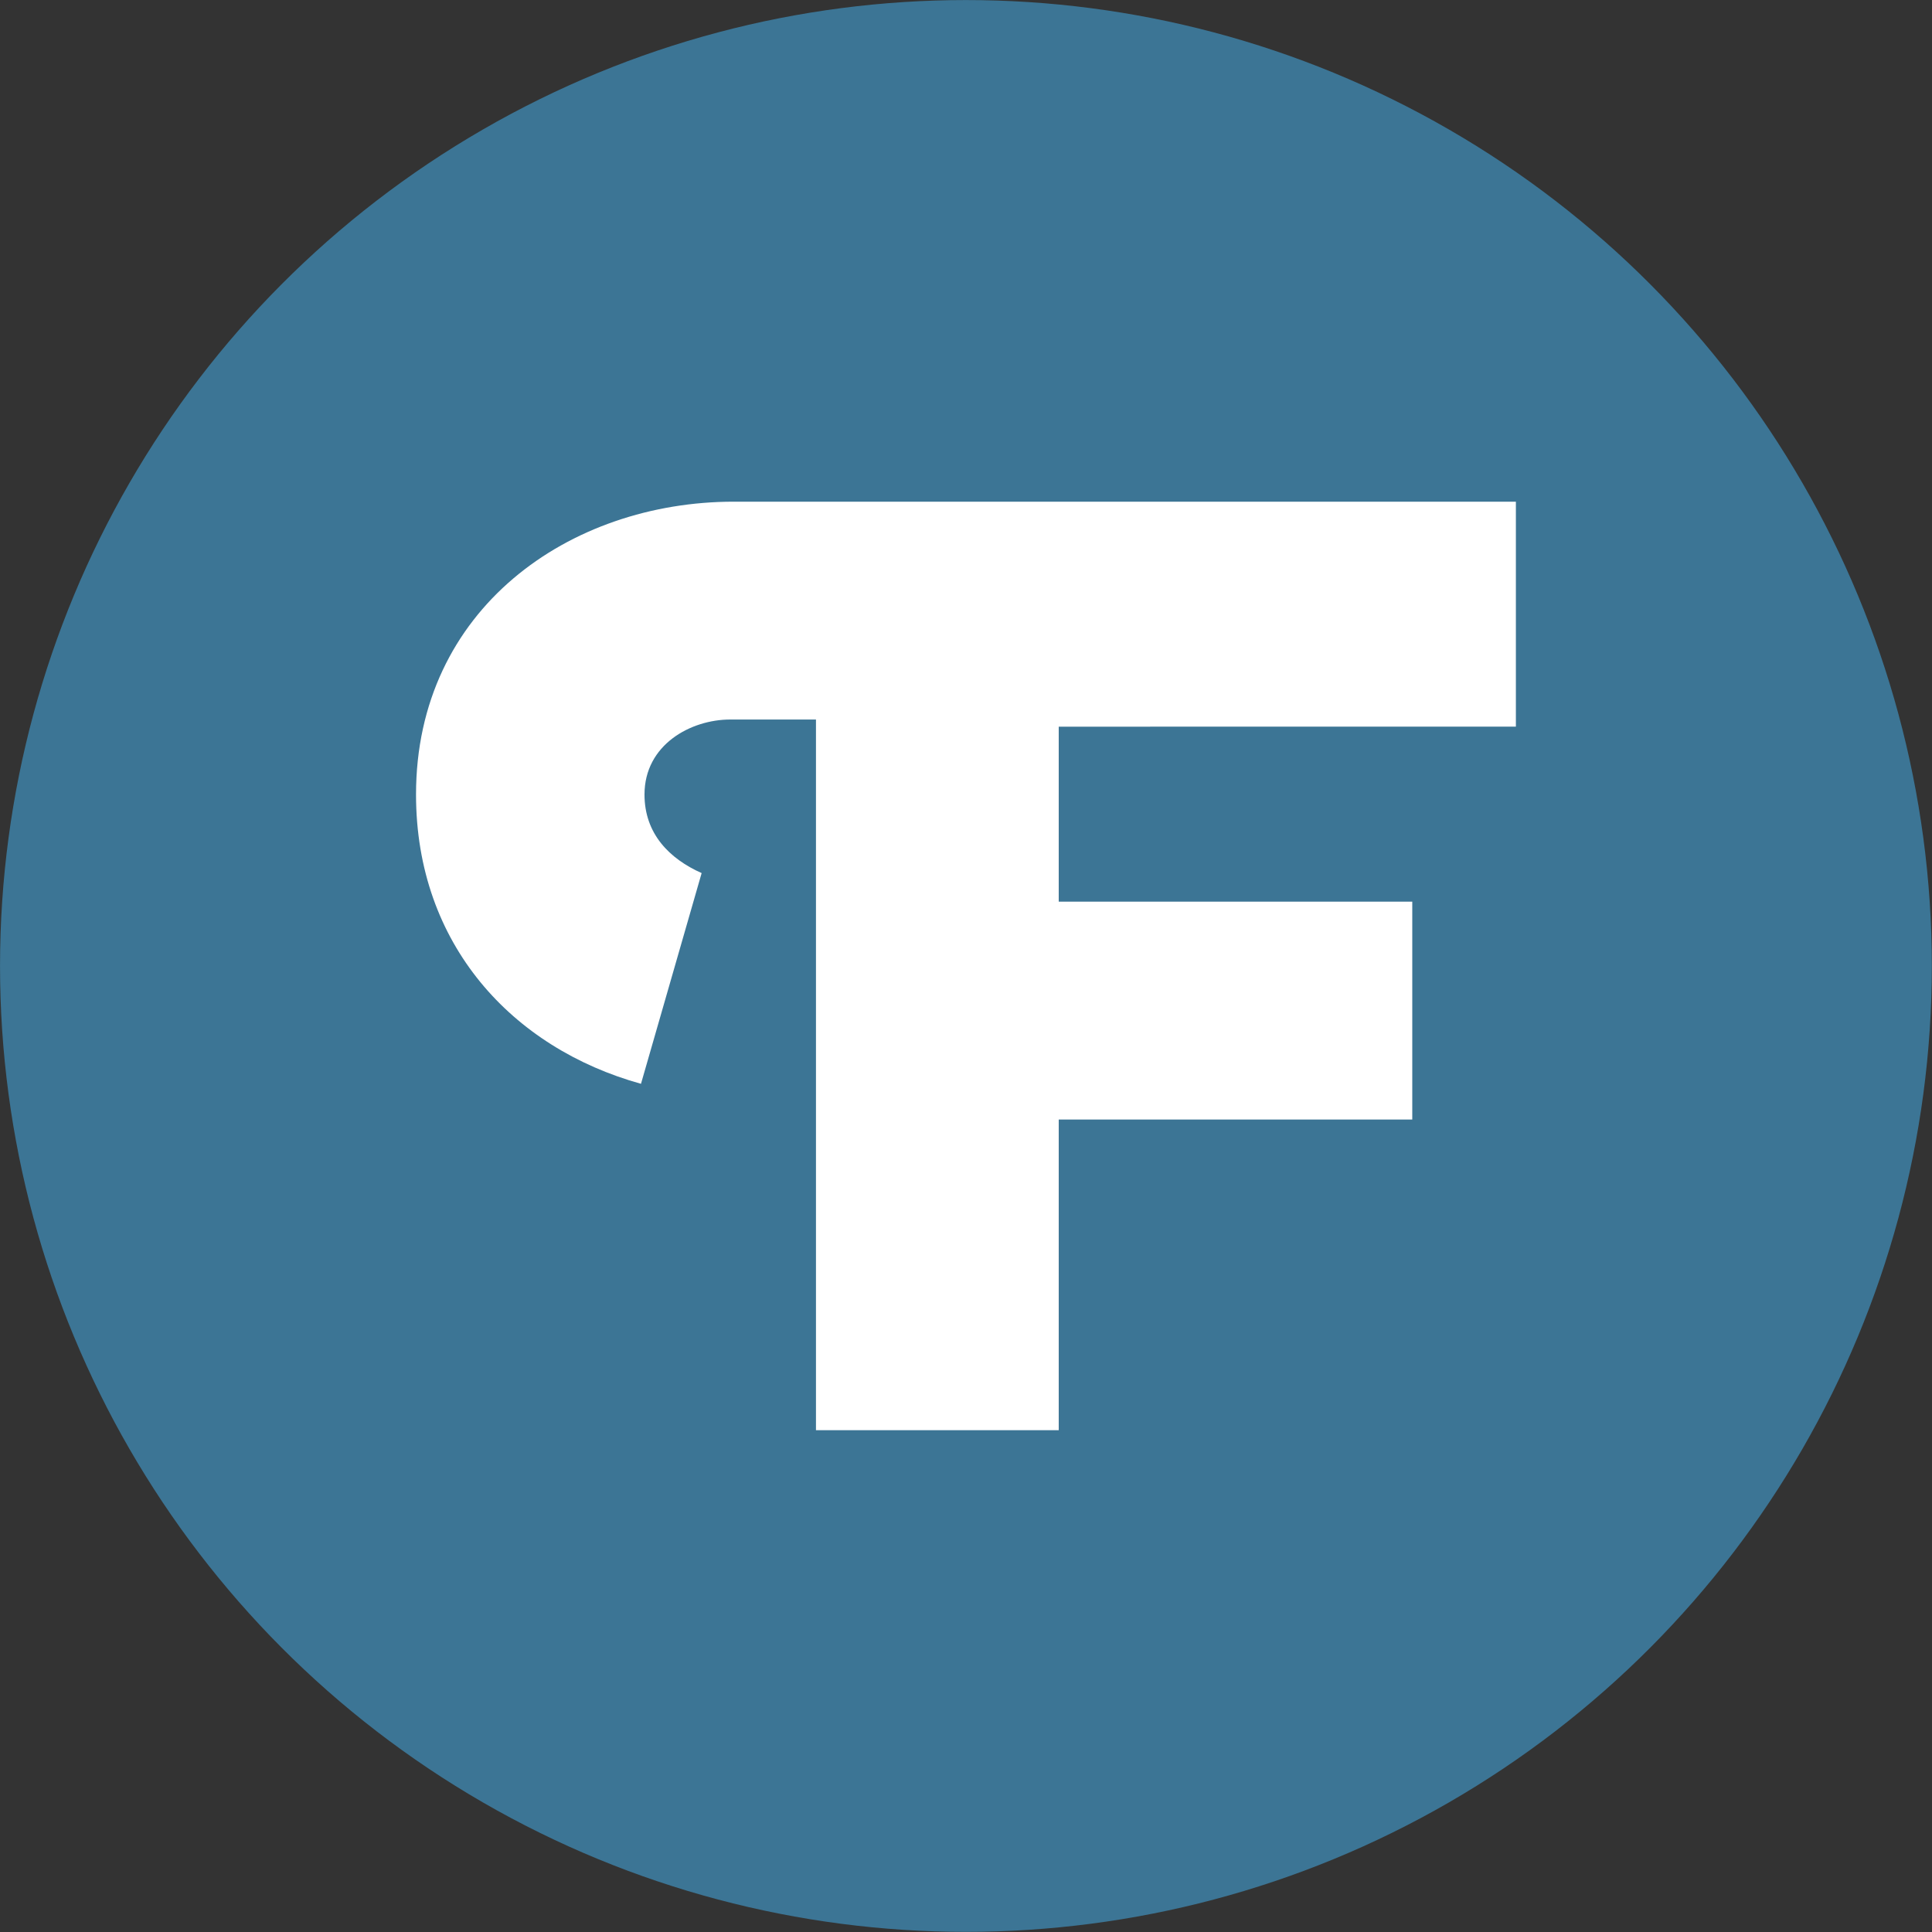
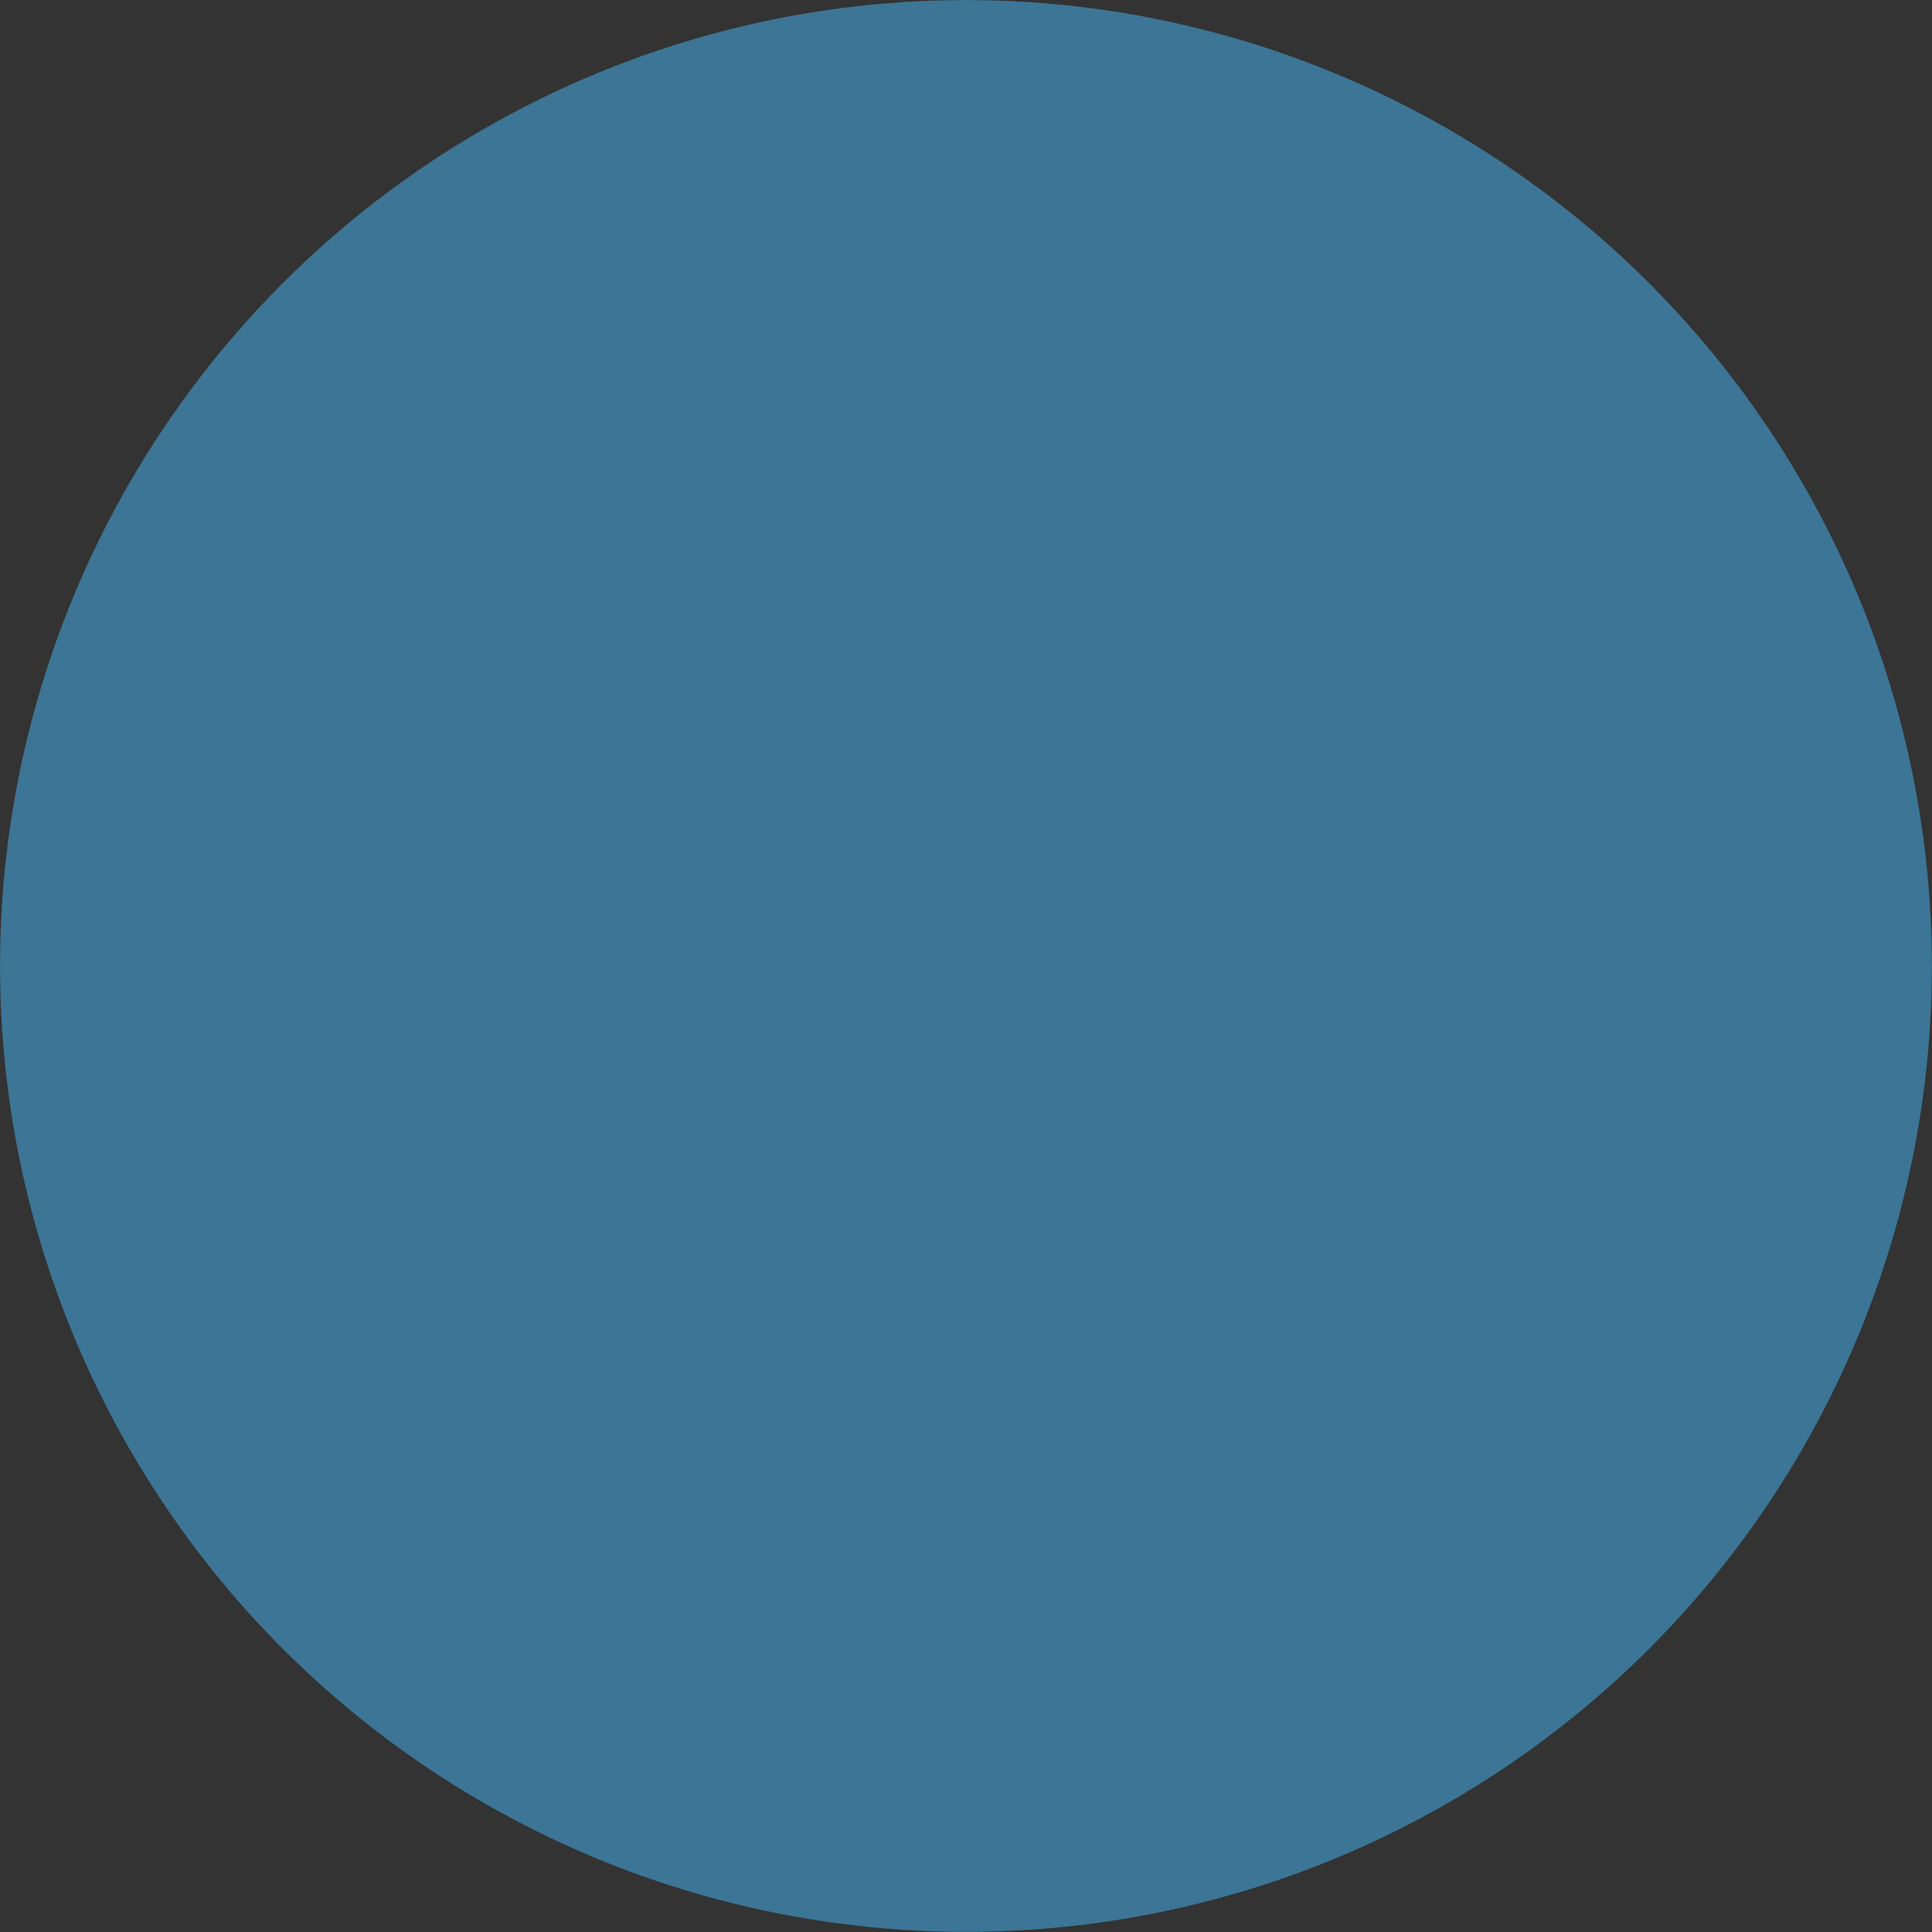
<svg xmlns="http://www.w3.org/2000/svg" id="Слой_1" x="0px" y="0px" width="70.871px" height="70.871px" viewBox="0 0 70.871 70.871" xml:space="preserve">
  <rect x="0" y="0" width="70.871" height="70.871" fill="#333333" stroke="none" />
  <g>
    <circle fill="#3C7595" cx="35.433" cy="35.434" r="35.432" />
  </g>
-   <path fill="#FFFFFF" d="M23.513,39.757c-4.716-1.31-8.252-5.109-8.252-10.611c0-6.812,5.632-10.743,11.658-10.743h28.688v8.253 H38.837v6.419h12.969v7.992H38.837v11.396h-8.905V26.394h-3.145c-1.44,0-3.145,0.917-3.145,2.752c0,1.441,0.918,2.357,2.096,2.881 L23.513,39.757z" />
</svg>